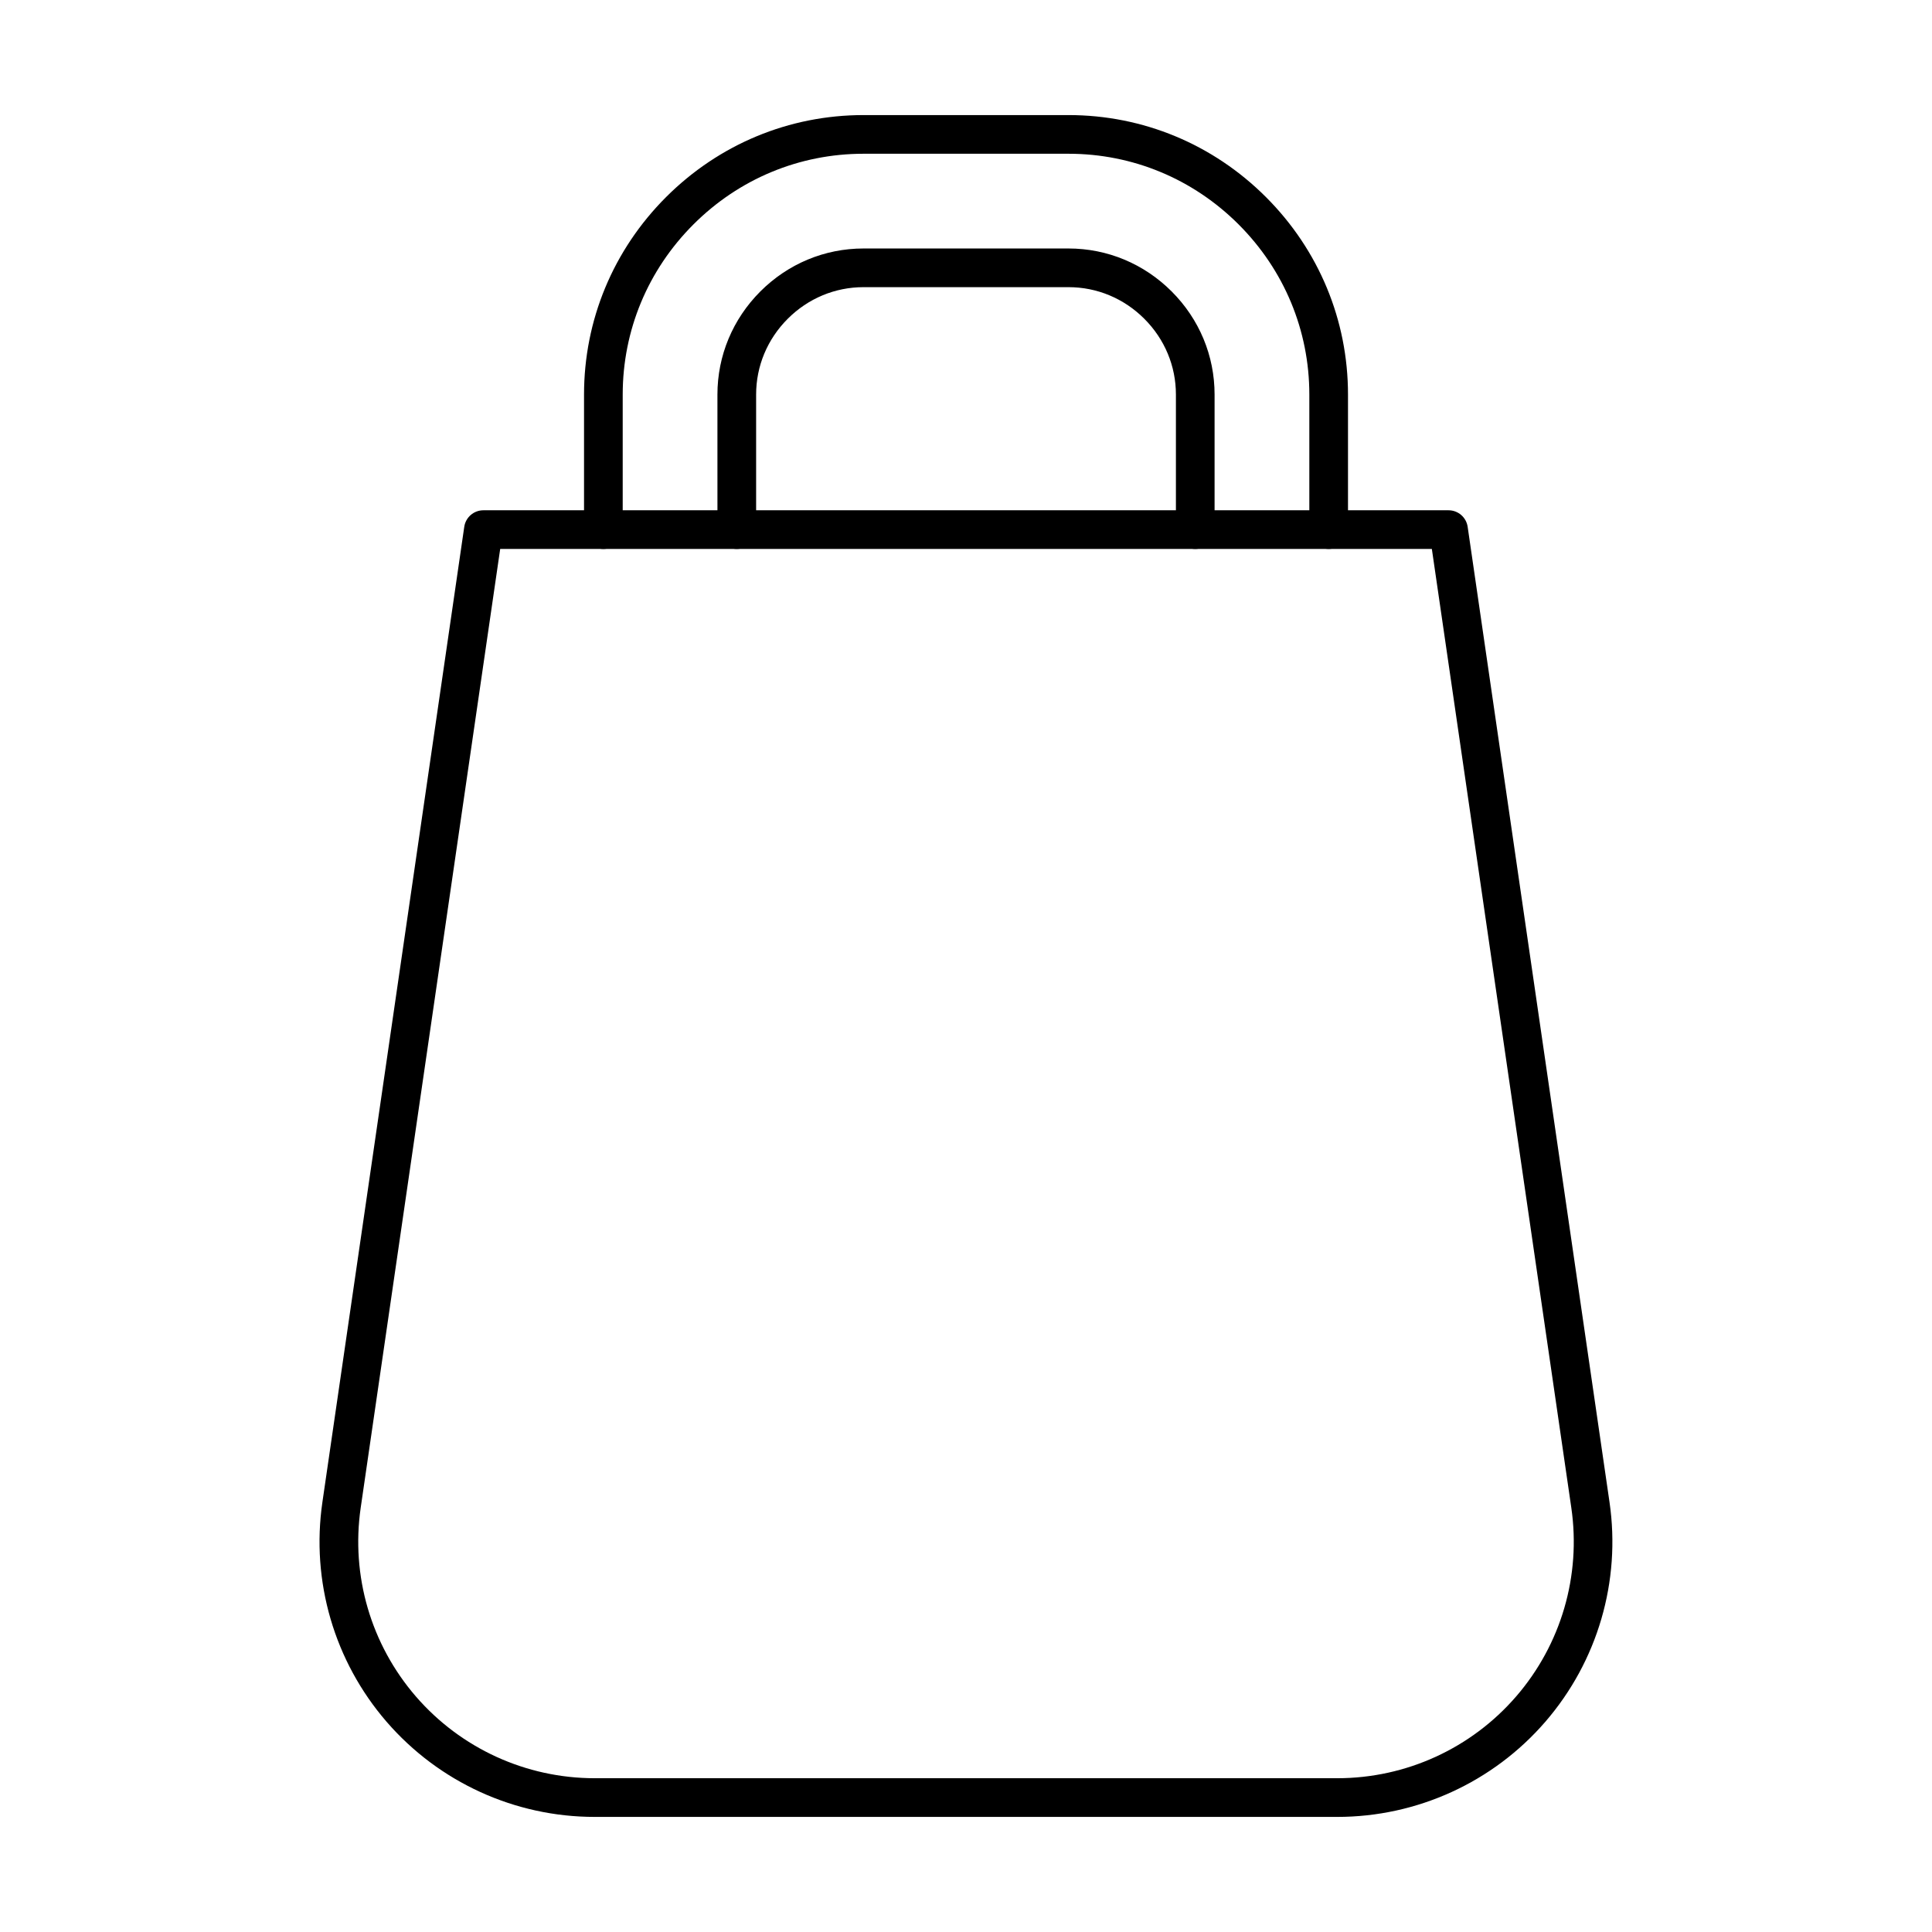
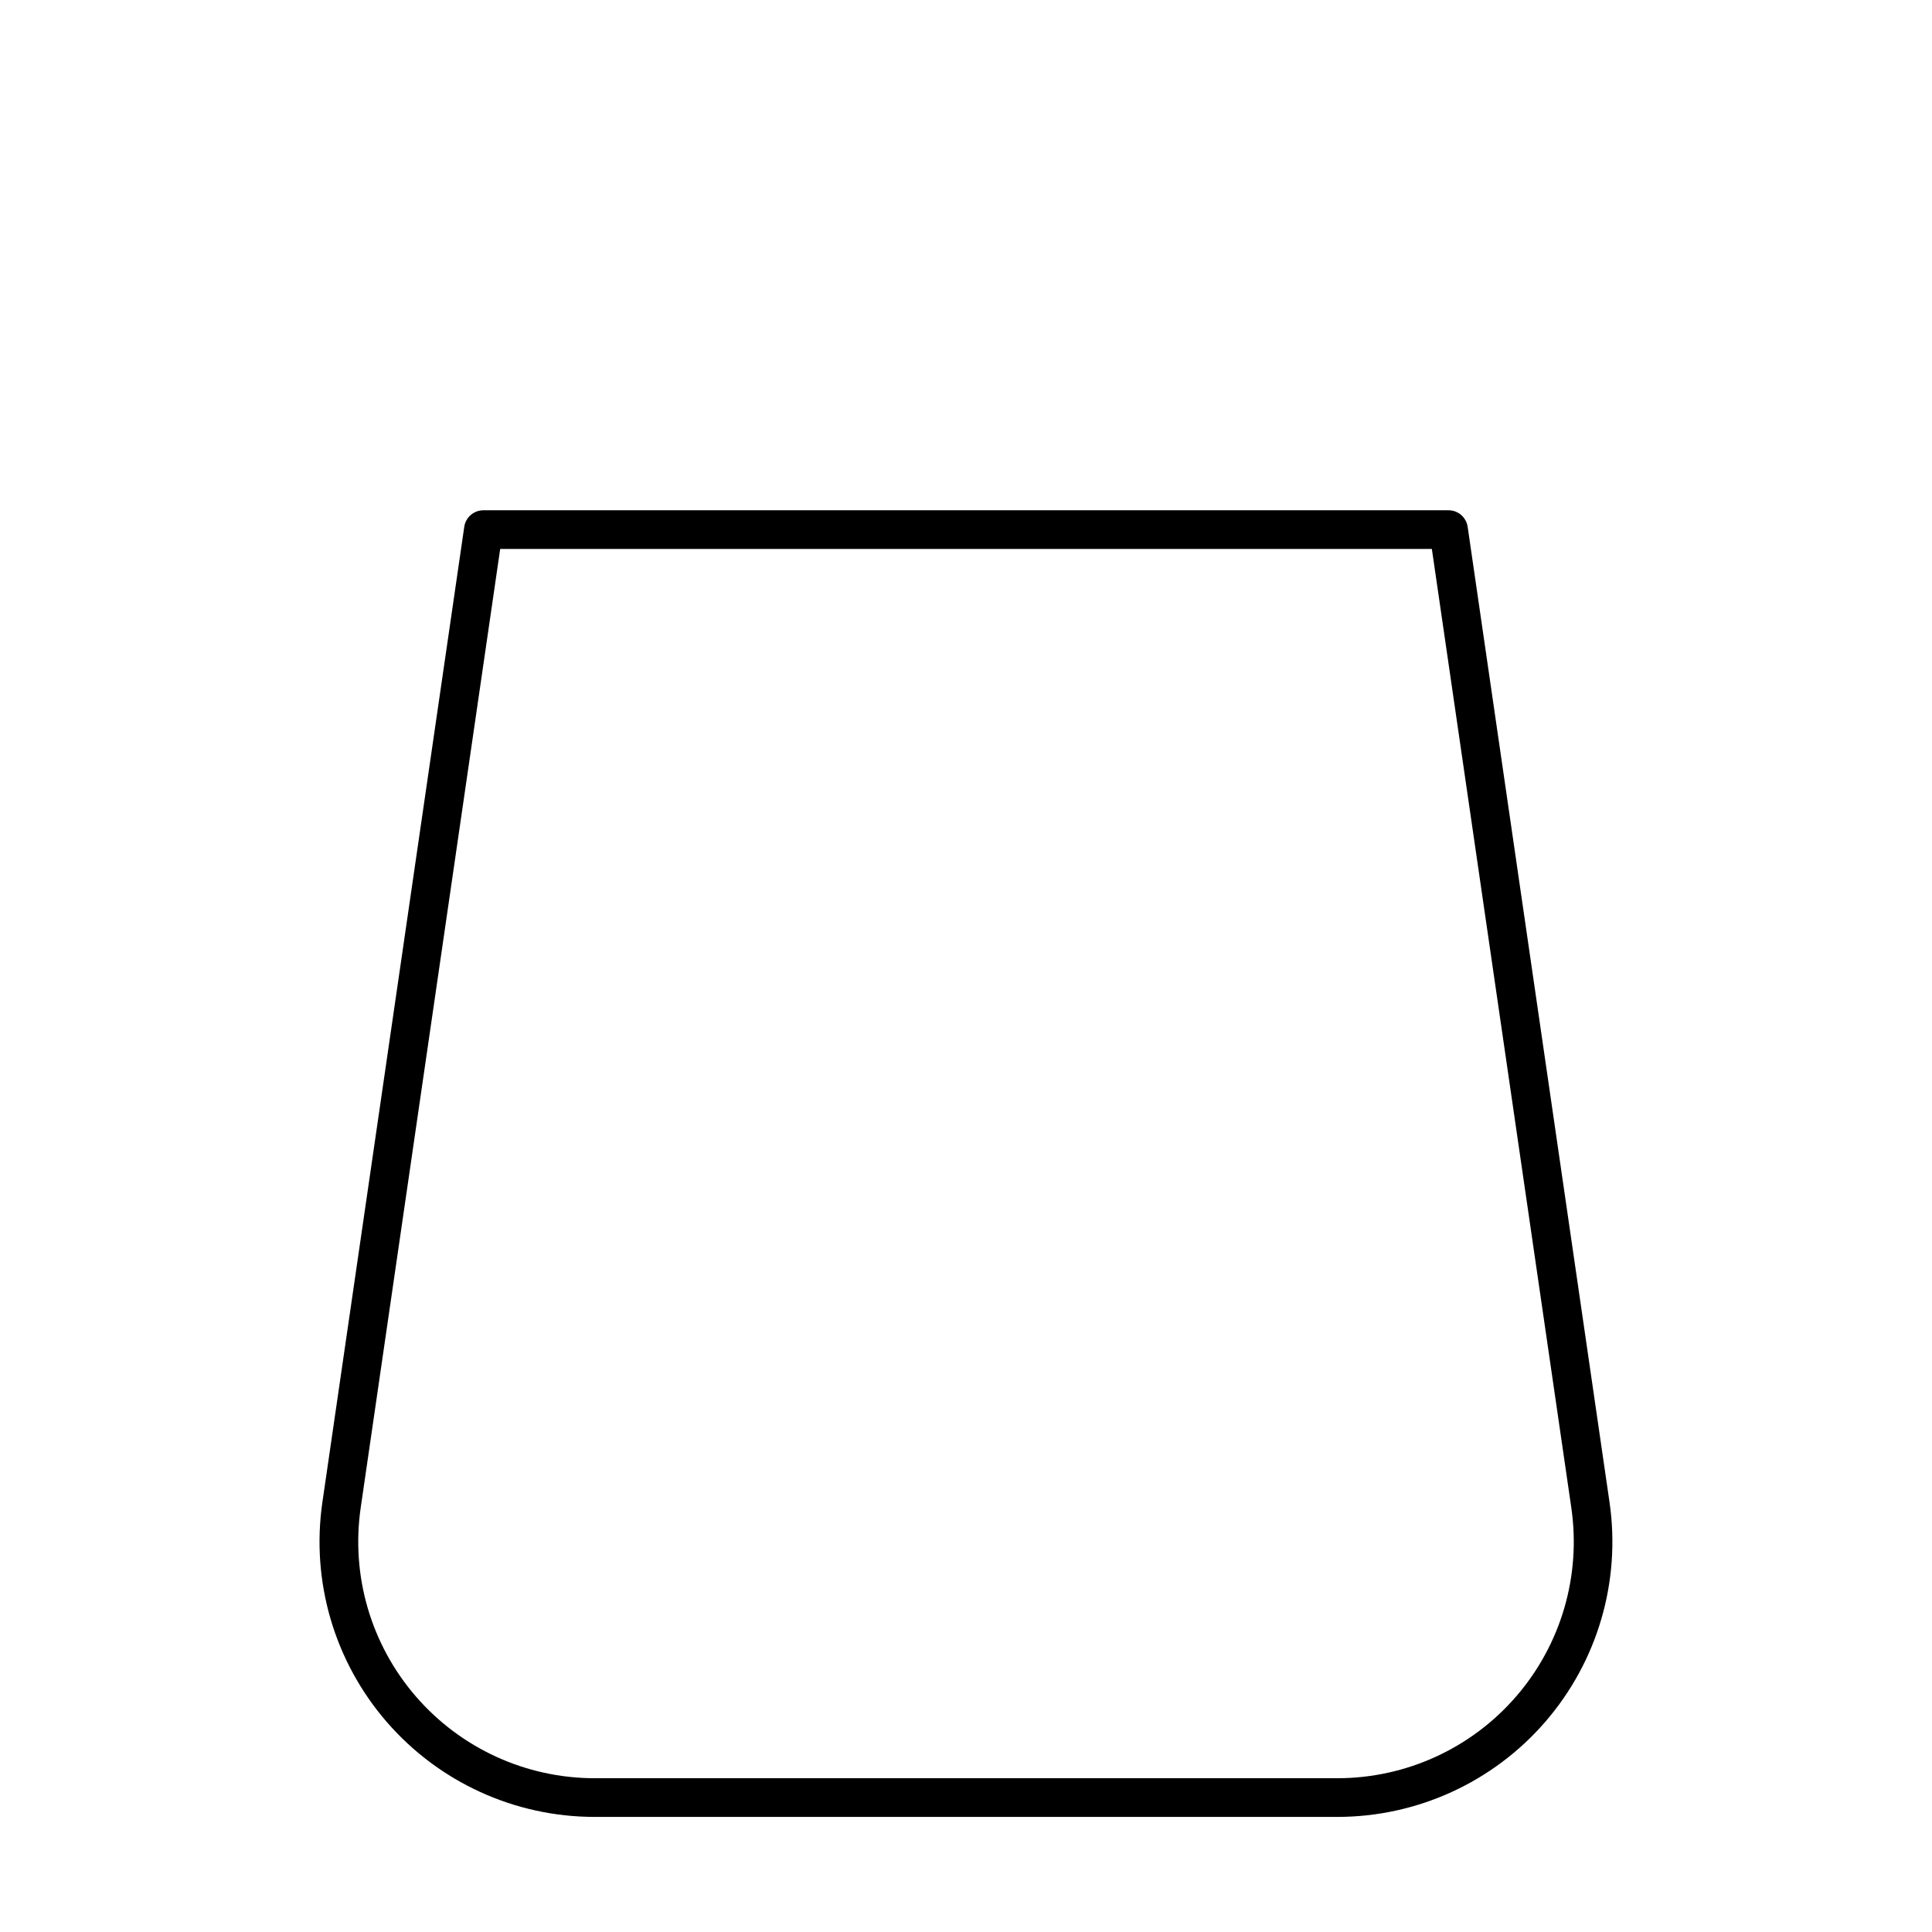
<svg xmlns="http://www.w3.org/2000/svg" fill="#000000" width="800px" height="800px" version="1.1" viewBox="144 144 512 512">
  <g>
    <path d="m498.39 625.5h-196.79c-21.188 0-41.285-9.188-55.148-25.211-13.859-16.023-20.062-37.238-17.012-58.203l37.594-258.47c0.367-2.519 2.527-4.387 5.07-4.387h255.77c2.547 0 4.707 1.867 5.07 4.387l37.594 258.47c3.051 20.965-3.152 42.18-17.012 58.203-13.859 16.02-33.957 25.211-55.145 25.211zm-258.8-81.941c-2.621 18.02 2.711 36.25 14.621 50.02 11.914 13.77 29.188 21.668 47.395 21.668h196.79c18.207 0 35.484-7.898 47.395-21.668 11.914-13.77 17.242-32.004 14.621-50.02l-36.957-254.08h-246.9z" />
-     <path d="m496.11 289.48c-2.832 0-5.125-2.297-5.125-5.125v-35.797c0-16.988-6.652-32.992-18.734-45.078-12.082-12.082-28.09-18.734-45.078-18.734h-54.336c-16.988 0-32.996 6.652-45.078 18.734-12.082 12.086-18.734 28.09-18.734 45.078v35.797c0 2.828-2.297 5.125-5.125 5.125s-5.125-2.297-5.125-5.125v-35.797c0-19.723 7.719-38.309 21.738-52.324 14.02-14.016 32.602-21.738 52.324-21.738h54.336c19.723 0 38.305 7.719 52.324 21.738 14.02 14.02 21.738 32.602 21.738 52.324v35.797c0 2.832-2.297 5.125-5.125 5.125zm-35.355 0c-2.832 0-5.125-2.297-5.125-5.125v-35.797c0-7.547-2.973-14.68-8.375-20.078-5.402-5.402-12.535-8.379-20.082-8.379h-54.336c-7.547 0-14.68 2.977-20.078 8.379-5.402 5.402-8.379 12.535-8.379 20.078v35.797c0 2.828-2.297 5.125-5.125 5.125s-5.125-2.297-5.125-5.125l-0.004-35.797c0-10.285 4.043-19.988 11.379-27.328 7.34-7.34 17.043-11.379 27.328-11.379h54.336c10.285 0 19.988 4.043 27.328 11.379 7.34 7.34 11.379 17.043 11.379 27.328v35.797c0.004 2.832-2.293 5.125-5.121 5.125z" />
  </g>
</svg>